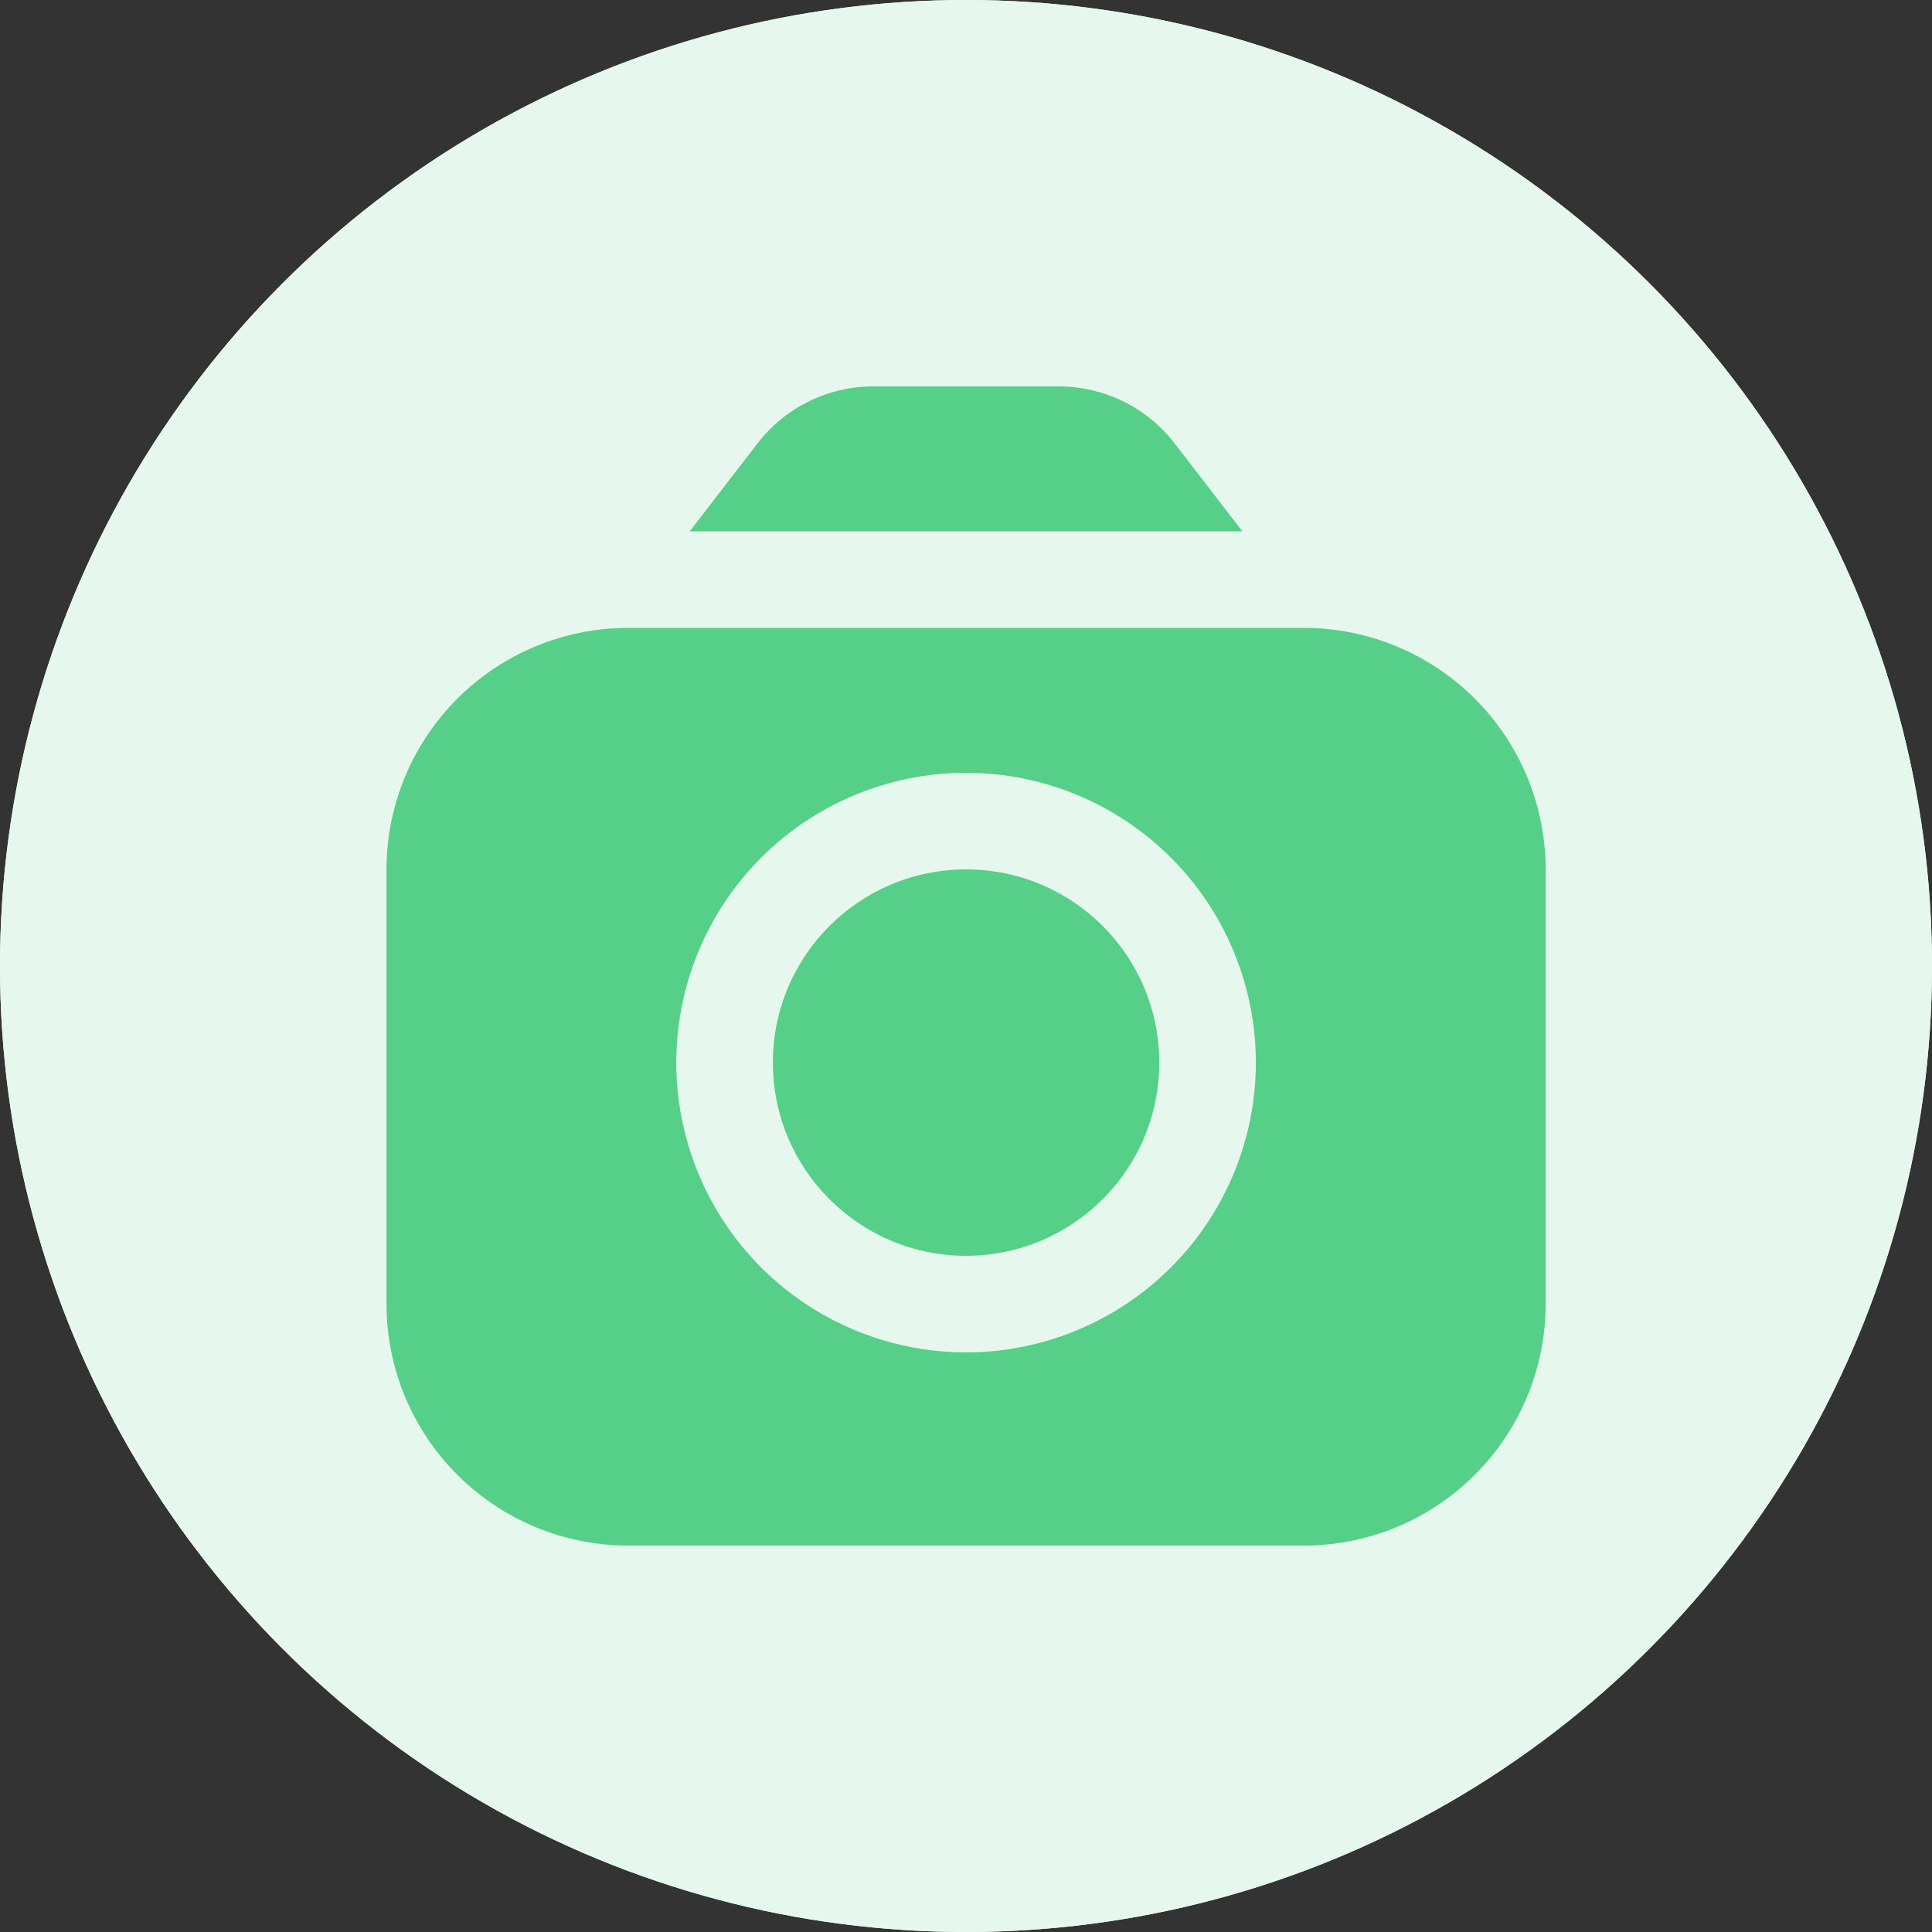
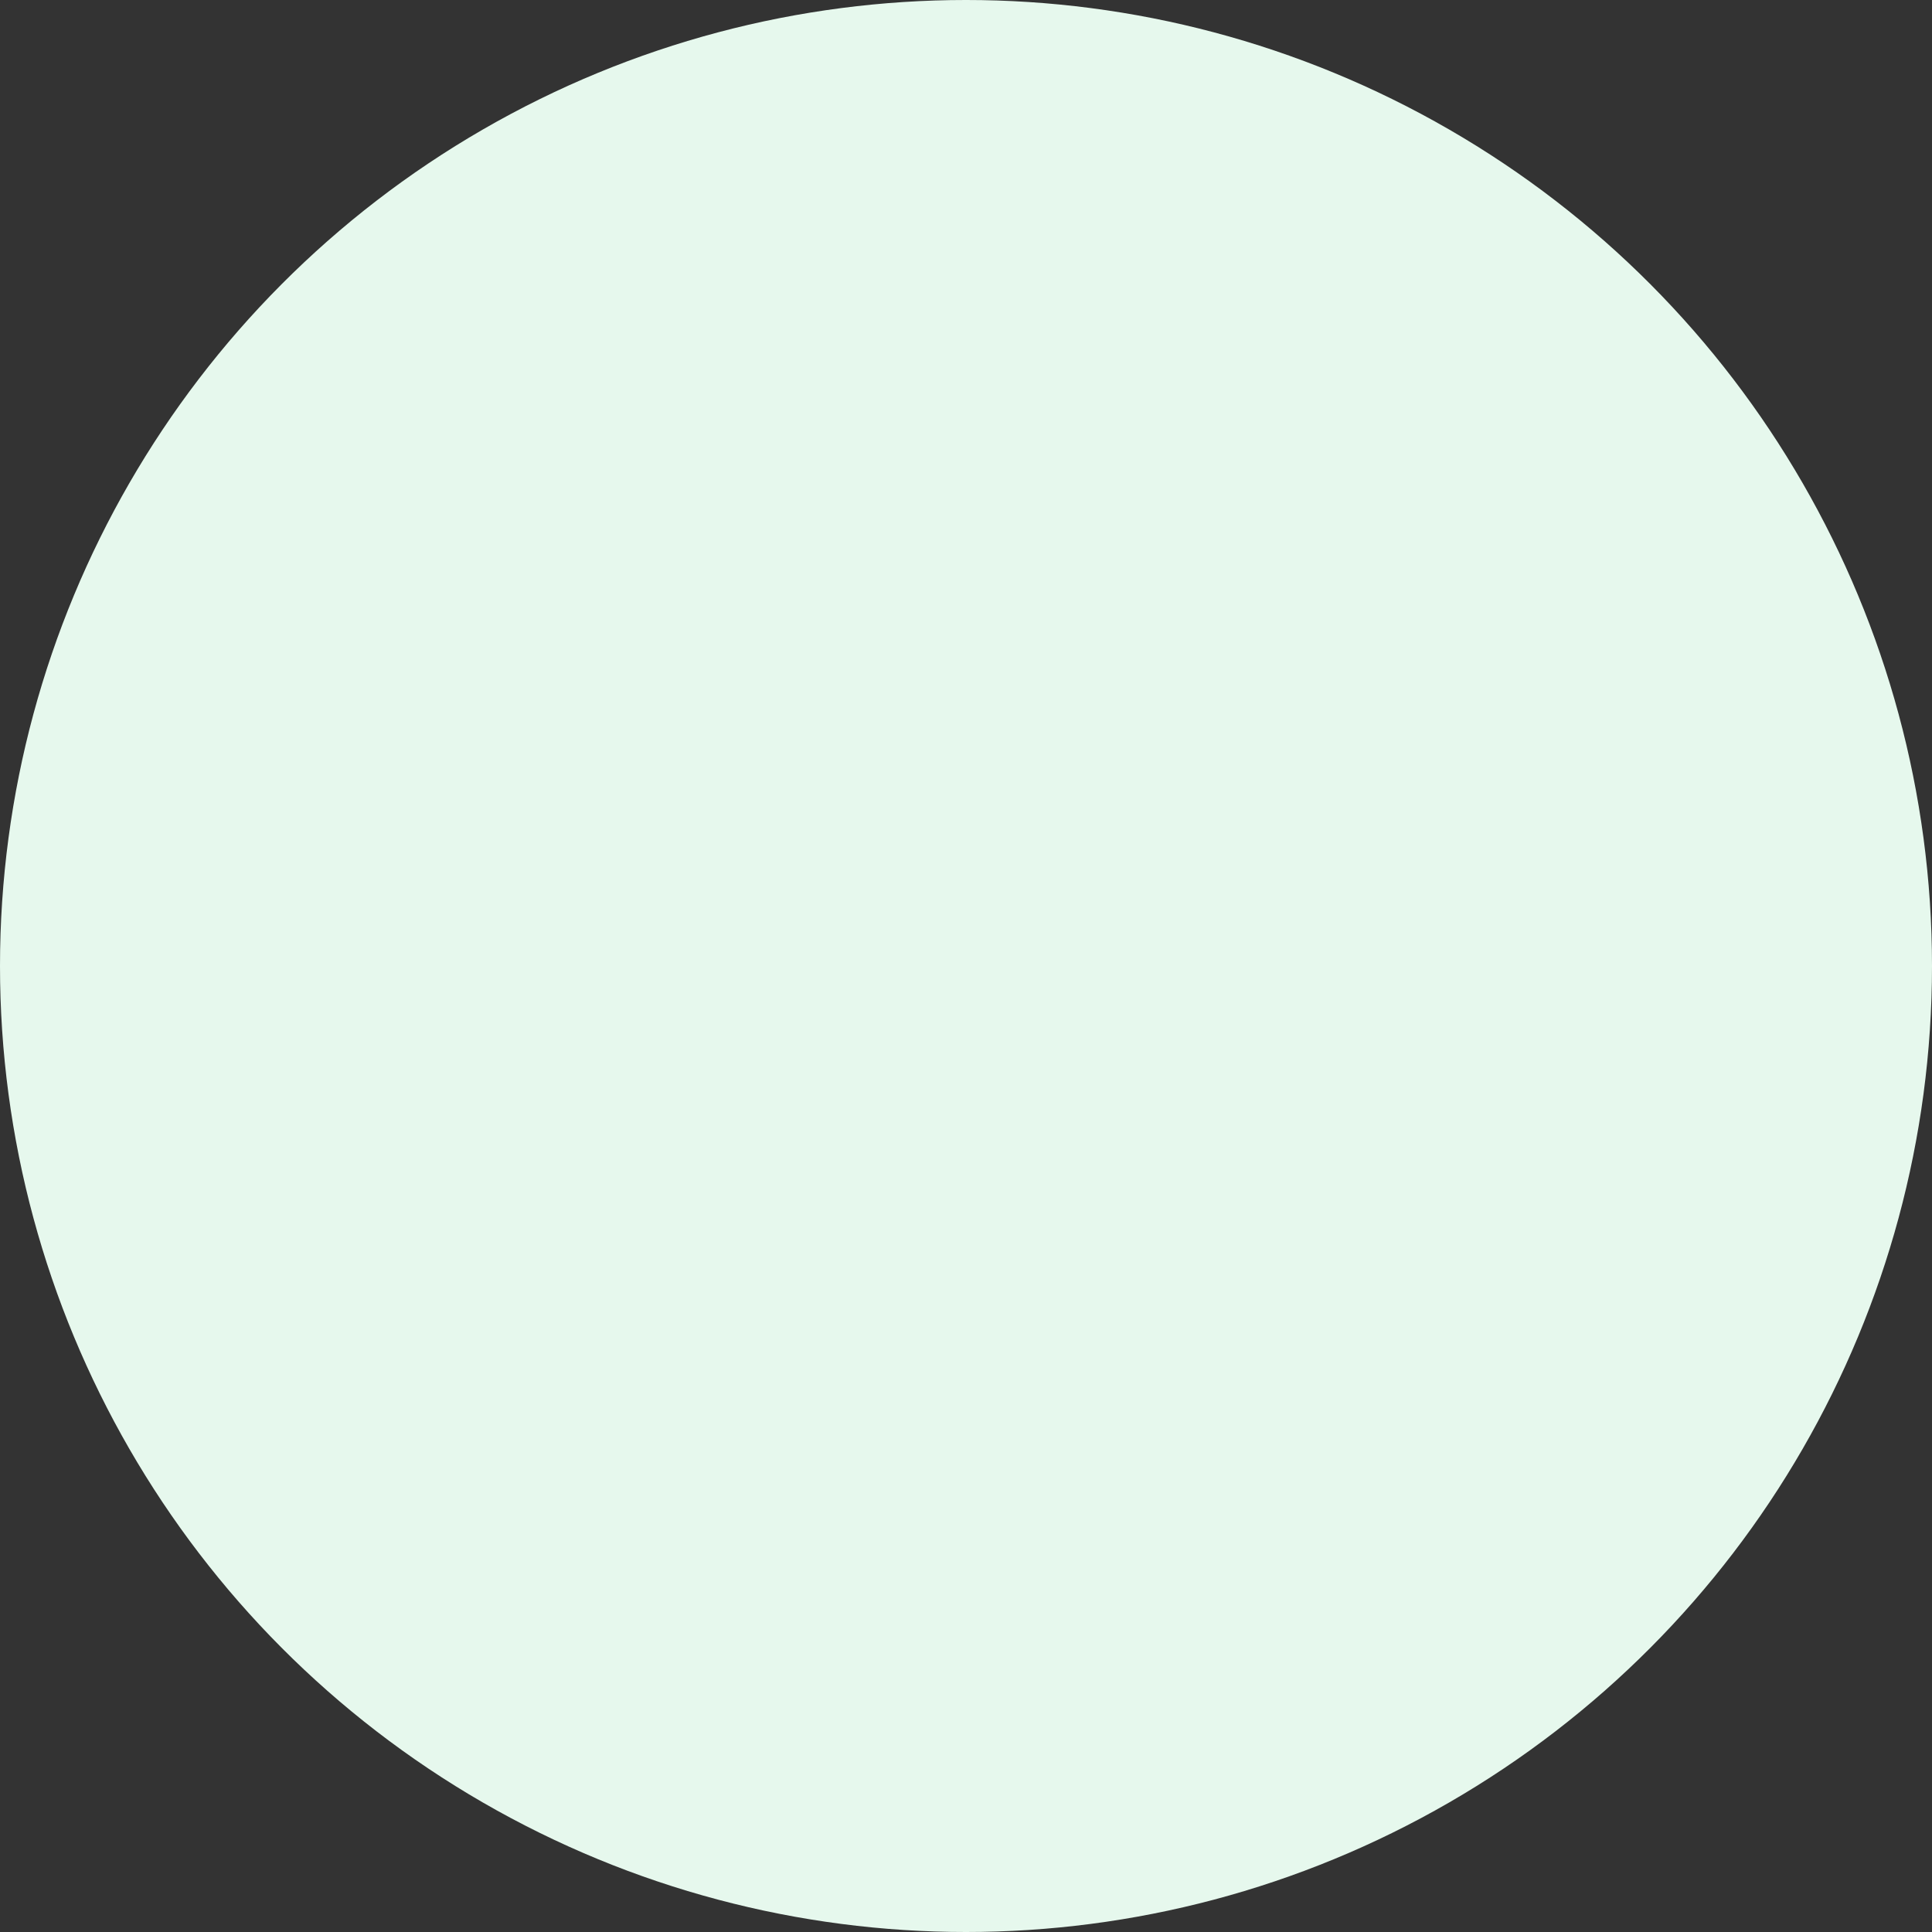
<svg xmlns="http://www.w3.org/2000/svg" width="48" height="48" viewBox="0 0 48 48" fill="none">
  <rect x="0" y="0" width="48" height="48" fill="#333333" stroke="none" />
  <circle cx="24" cy="24" r="24" fill="#E6F8ED" />
-   <circle cx="24" cy="24" r="24" fill="#E6F8ED" />
  <g clip-path="url(#clip0_2_1063)">
-     <path d="M30.867 13.2L29.171 11.001C28.833 10.567 28.401 10.214 27.907 9.972C27.413 9.729 26.87 9.602 26.32 9.6H21.683C21.133 9.602 20.59 9.729 20.096 9.972C19.602 10.214 19.169 10.567 18.832 11.001L17.136 13.2H30.867Z" fill="#56CF89" />
    <path d="M24.002 31.2C26.653 31.2 28.802 29.051 28.802 26.4C28.802 23.749 26.653 21.6 24.002 21.6C21.351 21.6 19.202 23.749 19.202 26.4C19.202 29.051 21.351 31.2 24.002 31.2Z" fill="#56CF89" />
    <path d="M32.402 15.6H15.602C14.011 15.601 12.486 16.234 11.361 17.359C10.236 18.484 9.603 20.009 9.602 21.6L9.602 32.4C9.603 33.99 10.236 35.515 11.361 36.64C12.486 37.765 14.011 38.398 15.602 38.4H32.402C33.992 38.398 35.517 37.765 36.642 36.64C37.767 35.515 38.4 33.99 38.402 32.4V21.6C38.4 20.009 37.767 18.484 36.642 17.359C35.517 16.234 33.992 15.601 32.402 15.6ZM24.002 33.6C22.578 33.6 21.186 33.177 20.002 32.386C18.817 31.595 17.895 30.471 17.35 29.155C16.805 27.839 16.662 26.392 16.94 24.995C17.218 23.598 17.904 22.315 18.91 21.308C19.917 20.302 21.2 19.616 22.597 19.338C23.994 19.06 25.441 19.203 26.757 19.748C28.073 20.293 29.197 21.215 29.988 22.399C30.779 23.584 31.202 24.976 31.202 26.4C31.2 28.309 30.441 30.139 29.091 31.489C27.741 32.839 25.91 33.598 24.002 33.6Z" fill="#56CF89" />
  </g>
  <defs>
    <clipPath id="clip0_2_1063">
-       <rect width="28.8" height="28.8" fill="white" transform="translate(9.602 9.6)" />
-     </clipPath>
+       </clipPath>
  </defs>
</svg>